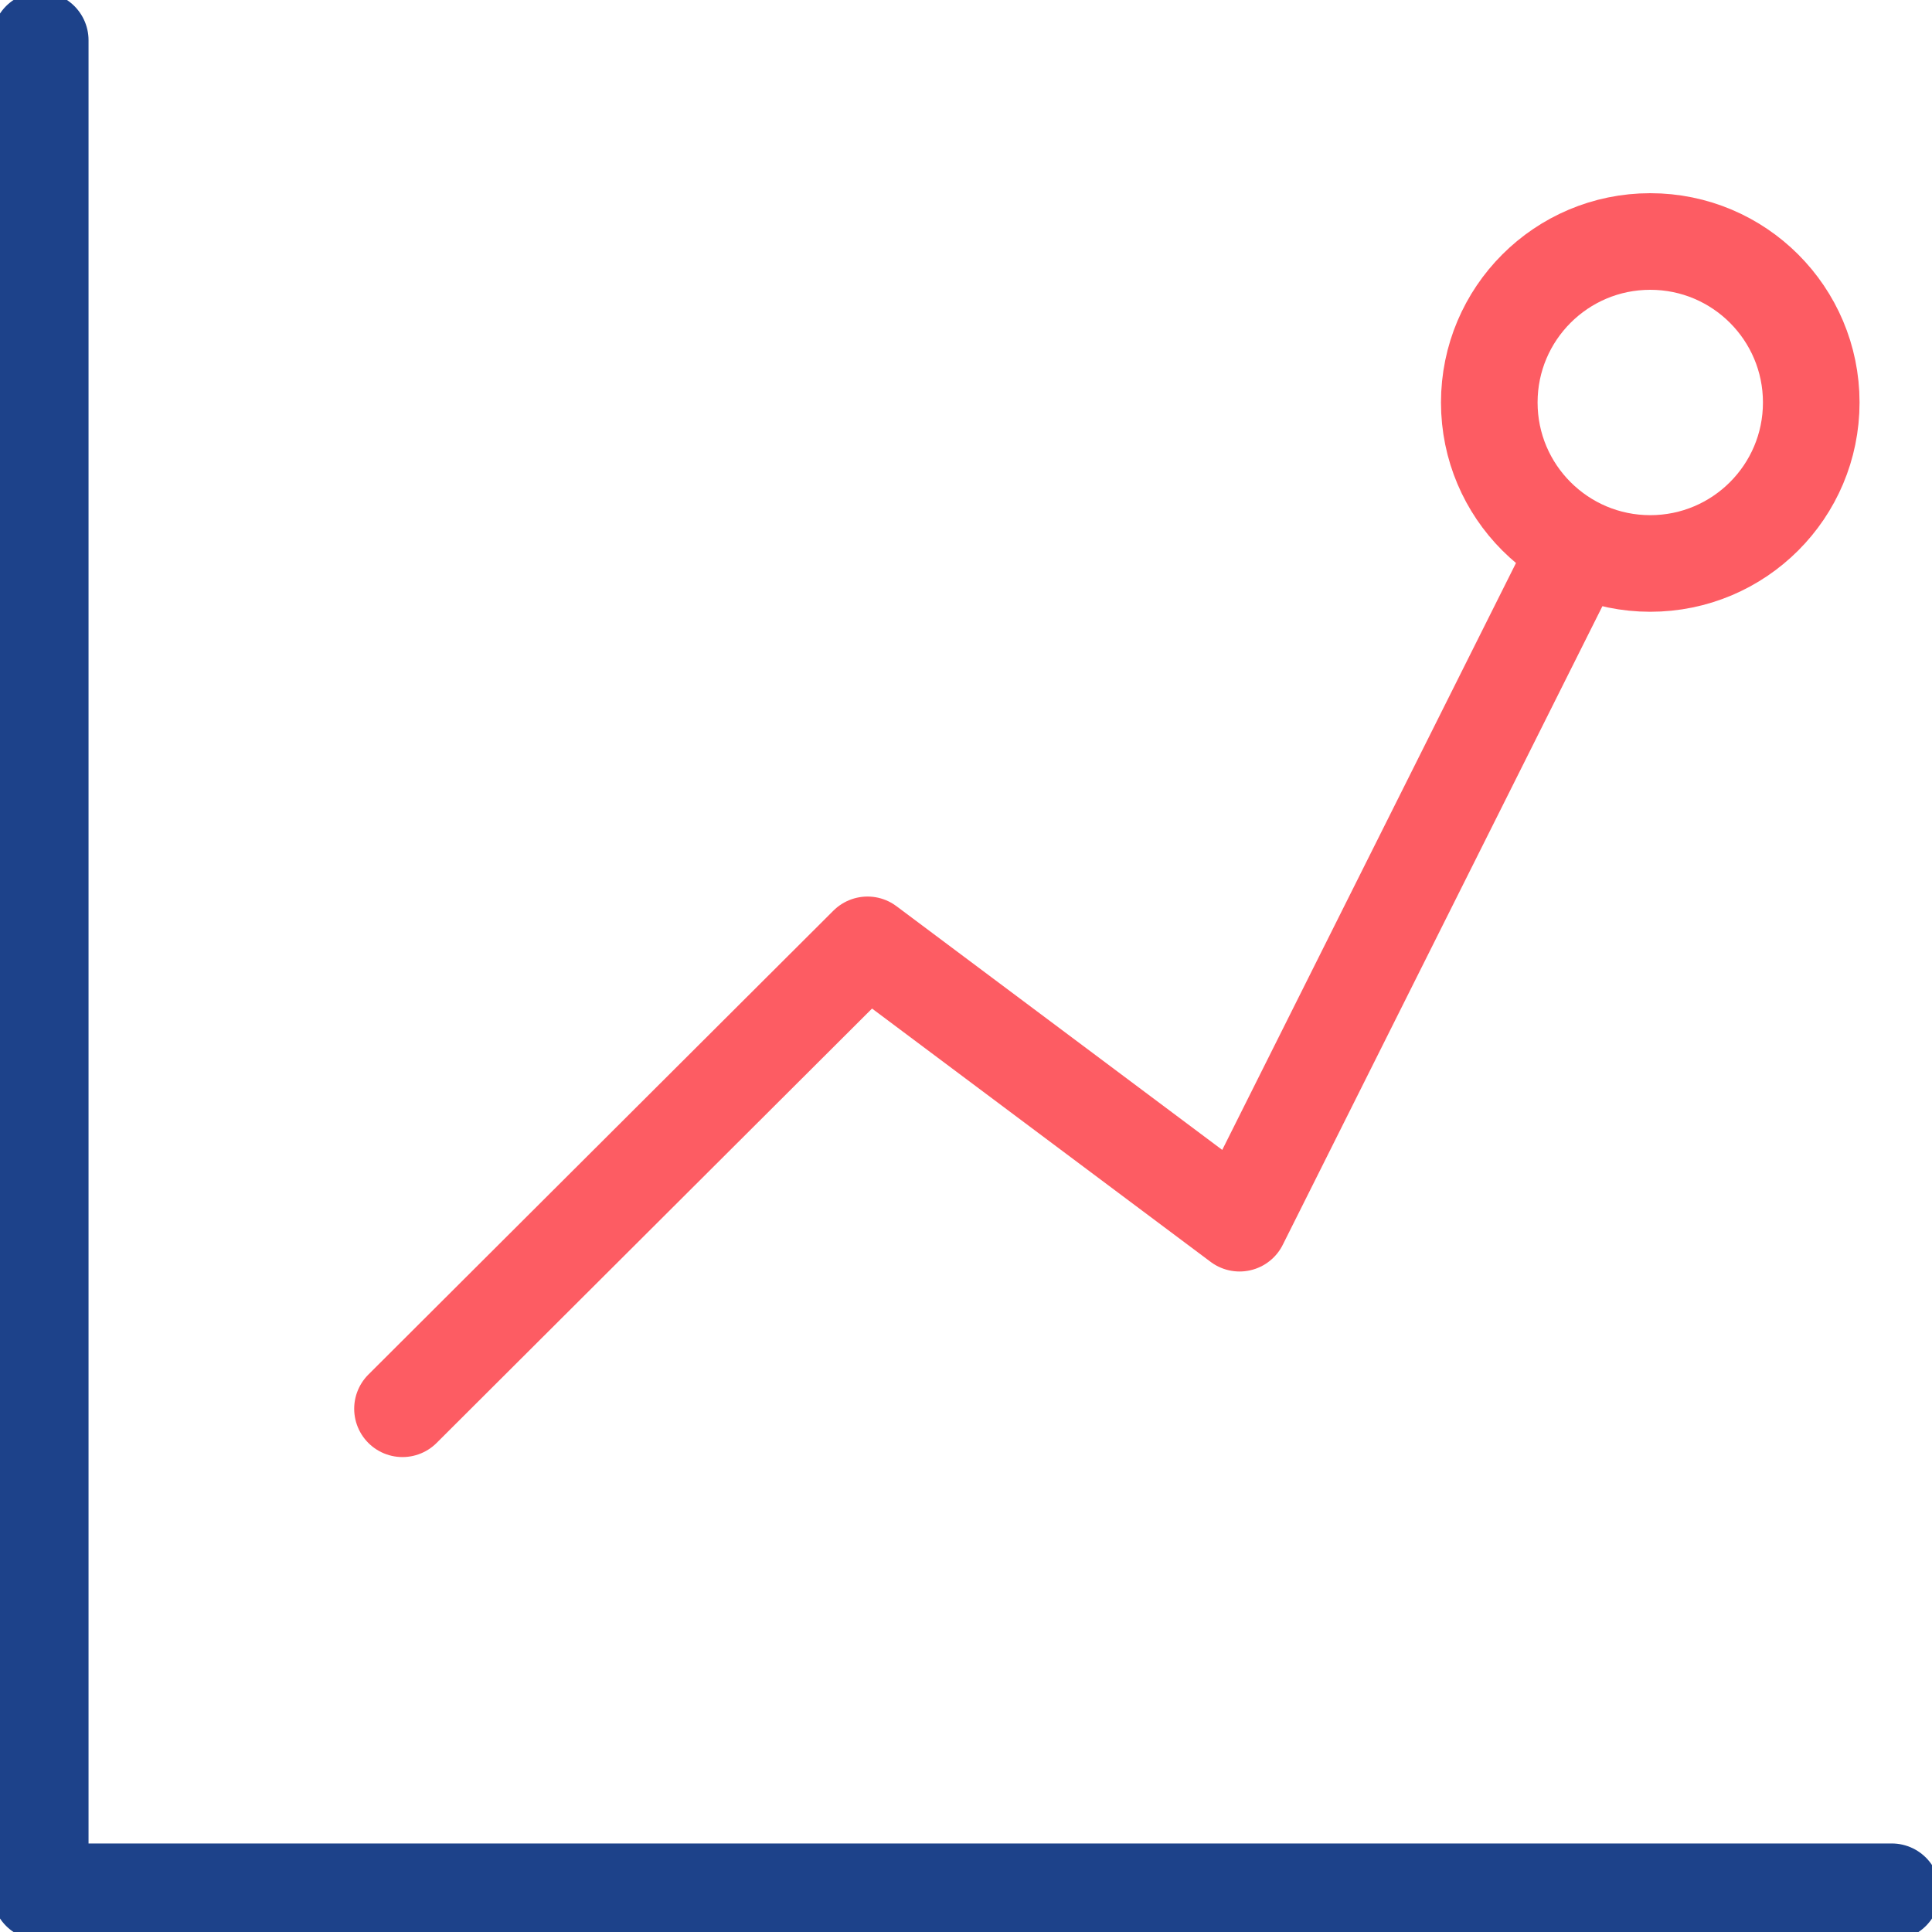
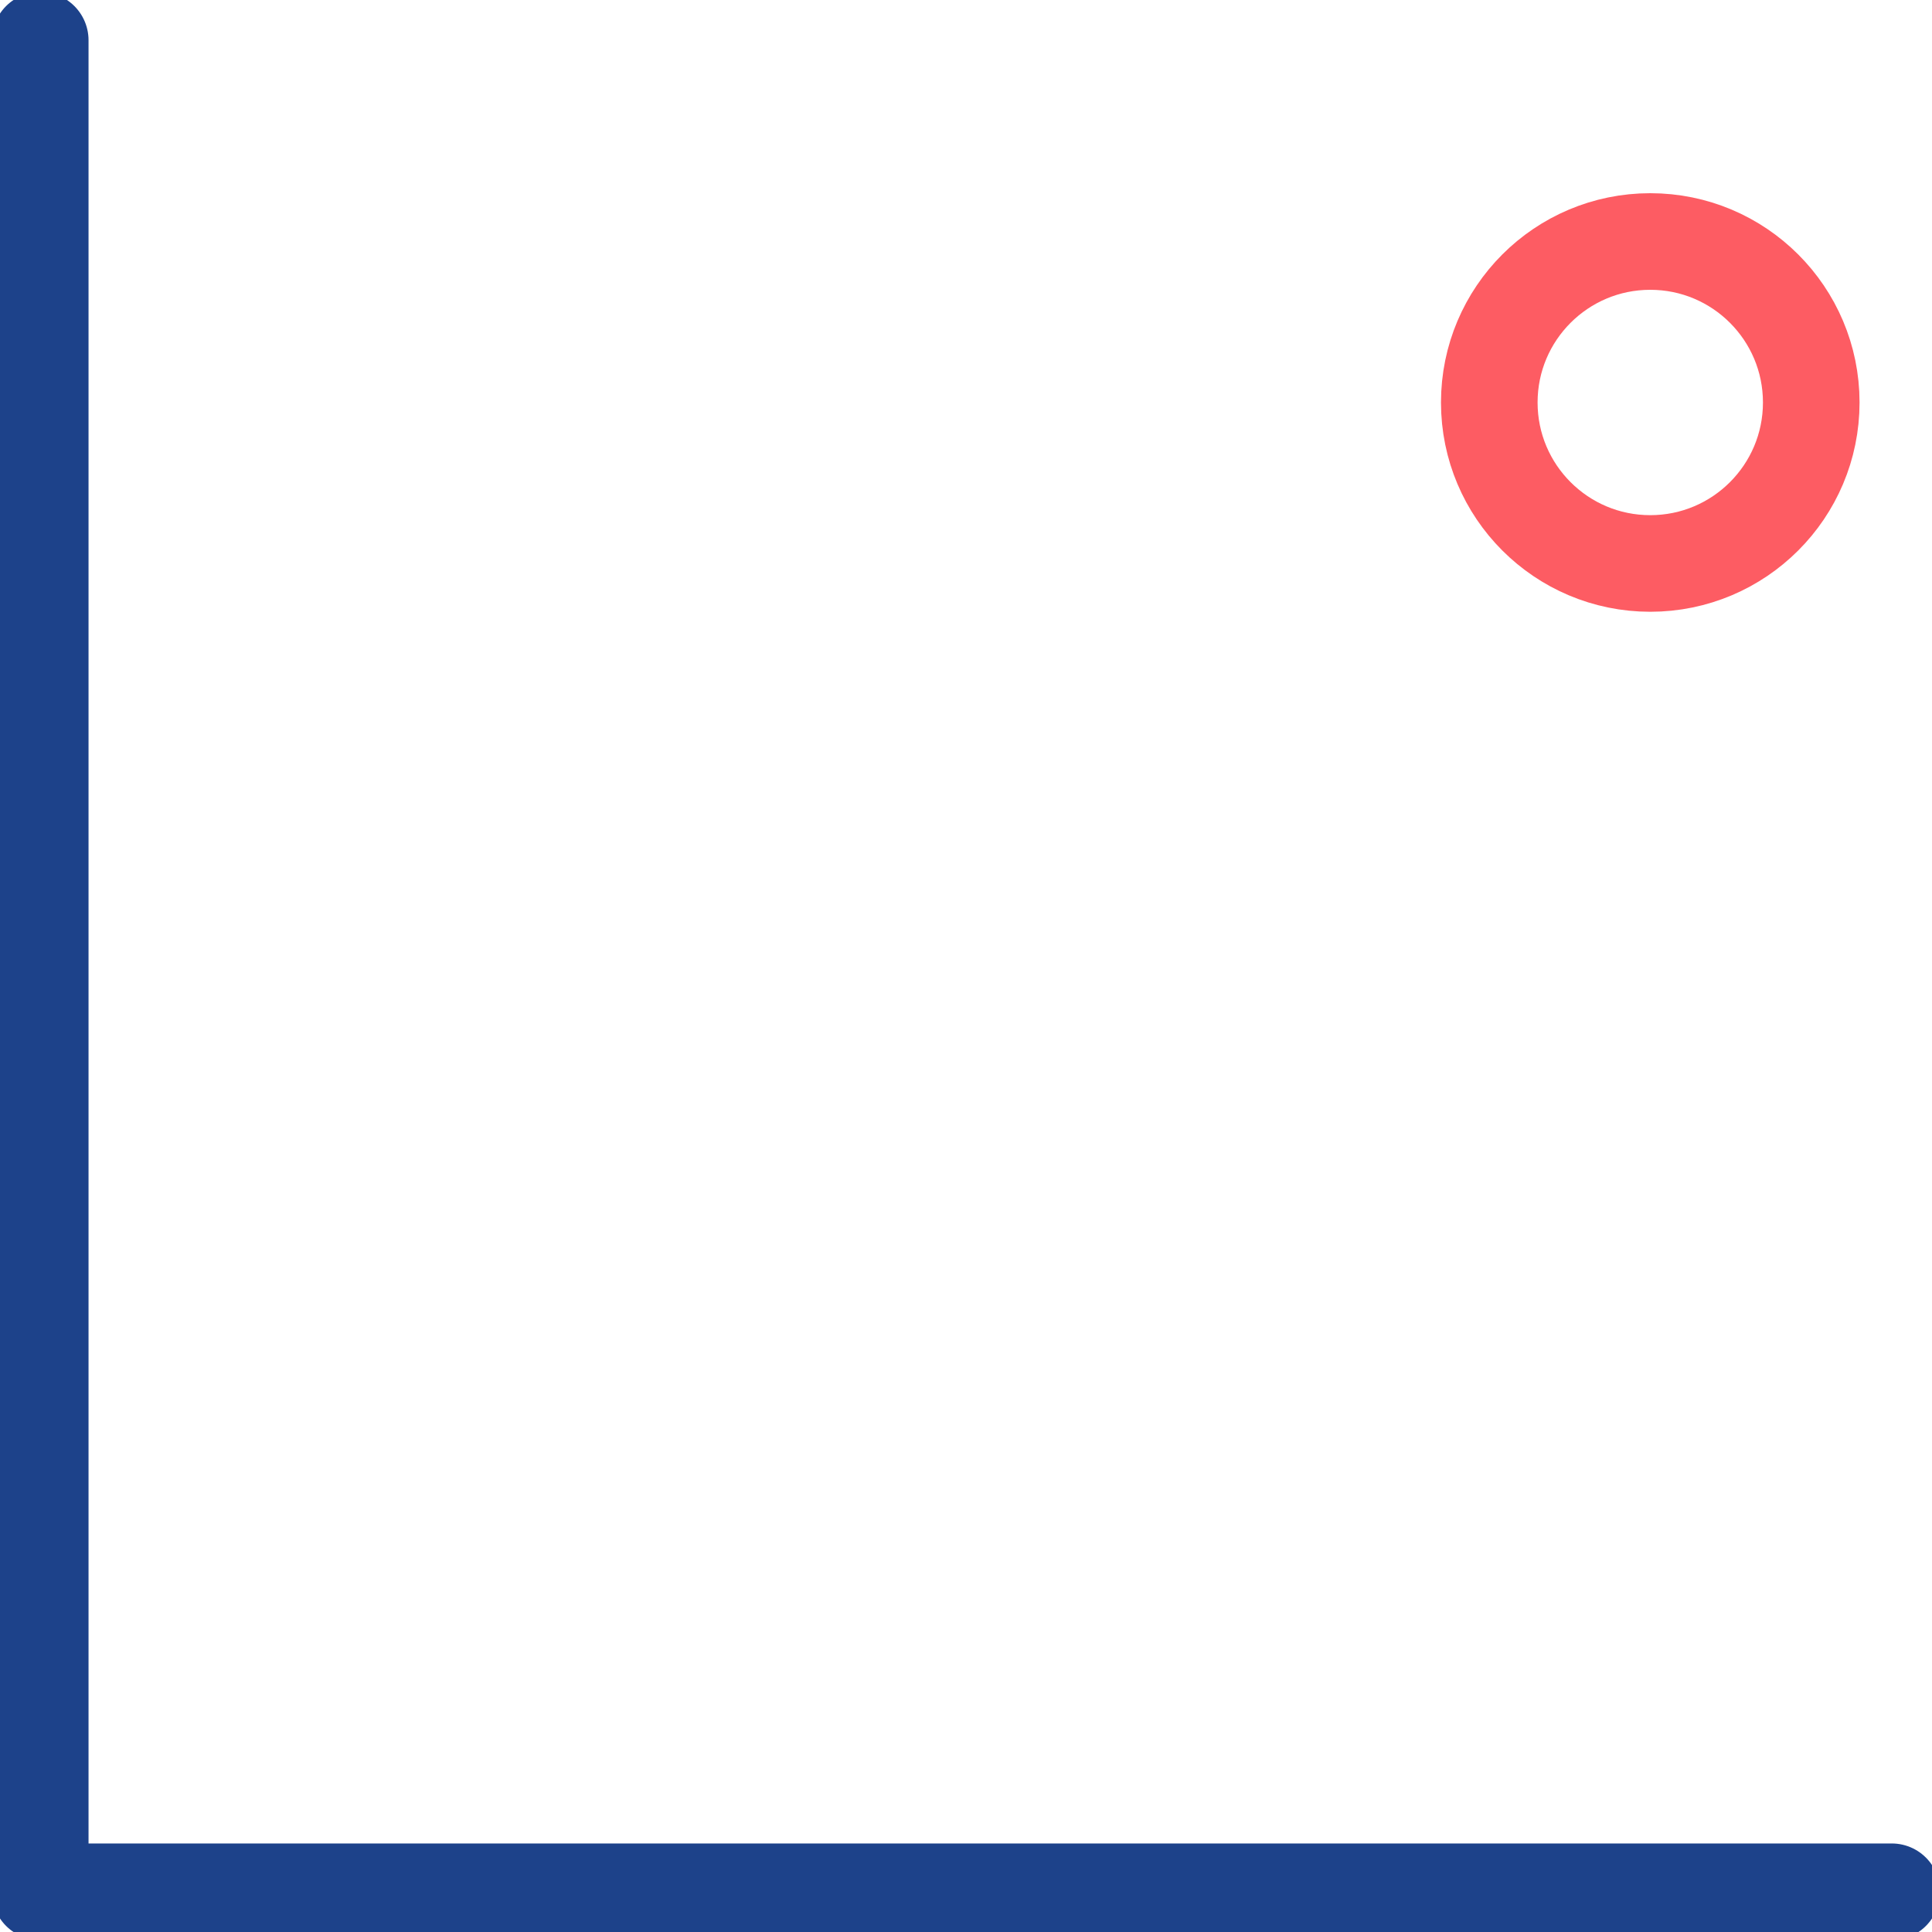
<svg xmlns="http://www.w3.org/2000/svg" xmlns:xlink="http://www.w3.org/1999/xlink" width="40px" height="40px" viewBox="0 0 40 40" version="1.1">
  <title>3014AD0D-E802-4162-B7C8-9B32C632F331</title>
  <defs>
-     <polygon id="path-1" points="0 120 1440 40 1440 715.891 1440 1079 0 1161" />
    <linearGradient x1="50%" y1="0%" x2="50%" y2="100%" id="linearGradient-3">
      <stop stop-color="#1D428A" stop-opacity="0" offset="0%" />
      <stop stop-color="#1D428A" offset="18.811%" />
      <stop stop-color="#1D428A" offset="82.686%" />
      <stop stop-color="#1D428A" stop-opacity="0" offset="100%" />
    </linearGradient>
    <linearGradient x1="50%" y1="0%" x2="50%" y2="100%" id="linearGradient-4">
      <stop stop-color="#1F75FE" stop-opacity="0" offset="0%" />
      <stop stop-color="#1F75FE" offset="18.811%" />
      <stop stop-color="#1F75FE" offset="82.686%" />
      <stop stop-color="#1F75FE" stop-opacity="0" offset="100%" />
    </linearGradient>
    <rect id="path-5" x="0" y="0" width="72" height="72" rx="16" />
    <filter x="-104.2%" y="-104.2%" width="308.3%" height="308.3%" filterUnits="objectBoundingBox" id="filter-6">
      <feOffset dx="0" dy="0" in="SourceAlpha" result="shadowOffsetOuter1" />
      <feGaussianBlur stdDeviation="25" in="shadowOffsetOuter1" result="shadowBlurOuter1" />
      <feColorMatrix values="0 0 0 0 0   0 0 0 0 0   0 0 0 0 0  0 0 0 0.1 0" type="matrix" in="shadowBlurOuter1" />
    </filter>
  </defs>
  <g id="Desktop" stroke="none" stroke-width="1" fill="none" fill-rule="evenodd">
    <g id="Solutions_XL" transform="translate(-844, -1176)">
-       <rect fill="#FFFFFF" x="0" y="0" width="1440" height="4096" />
      <g id="02" transform="translate(0, 752)">
        <polygon id="Rectangle" fill="#F6F8FB" transform="translate(720, 571.5) scale(-1, 1) translate(-720, -571.5) " points="0 176 1440 -6.51900409e-13 1440 1081 0 1143" />
        <mask id="mask-2" fill="white">
          <use xlink:href="#path-1" />
        </mask>
        <use id="Rectangle" fill="#041E42" xlink:href="#path-1" />
        <g id="Image" mask="url(#mask-2)" fill-opacity="0.15">
          <g transform="translate(-156, 81)" id="Background">
            <circle id="Oval" fill="#1D428A" cx="588" cy="588" r="588" />
          </g>
        </g>
        <g id="01" transform="translate(828, 289)">
-           <line x1="36" y1="0" x2="36" y2="711" id="Line" stroke="url(#linearGradient-3)" stroke-width="2" stroke-linecap="square" />
-           <line x1="36" y1="75" x2="36" y2="252" id="Line" stroke="url(#linearGradient-4)" stroke-width="2" stroke-linecap="square" />
          <g id="Icon_01" transform="translate(0, 119)">
            <g id="Rectangle">
              <use fill="black" fill-opacity="1" filter="url(#filter-6)" xlink:href="#path-5" />
              <use fill="#FFFFFF" fill-rule="evenodd" xlink:href="#path-5" />
            </g>
            <g id="Ico/Analize" transform="translate(16, 16)" stroke-linecap="round" stroke-linejoin="round" stroke-width="2">
              <polyline id="Path" stroke="#1D428A" points="0.833 0.833 0.833 39.167 39.167 39.167" />
-               <polyline id="Path" stroke="#FD5C63" points="8.333 29.167 17.961 19.562 25.664 25.325 32.5 11.667" />
              <circle id="Oval" stroke="#FD5C63" cx="34.167" cy="8.333" r="3.333" />
            </g>
          </g>
        </g>
      </g>
    </g>
  </g>
</svg>